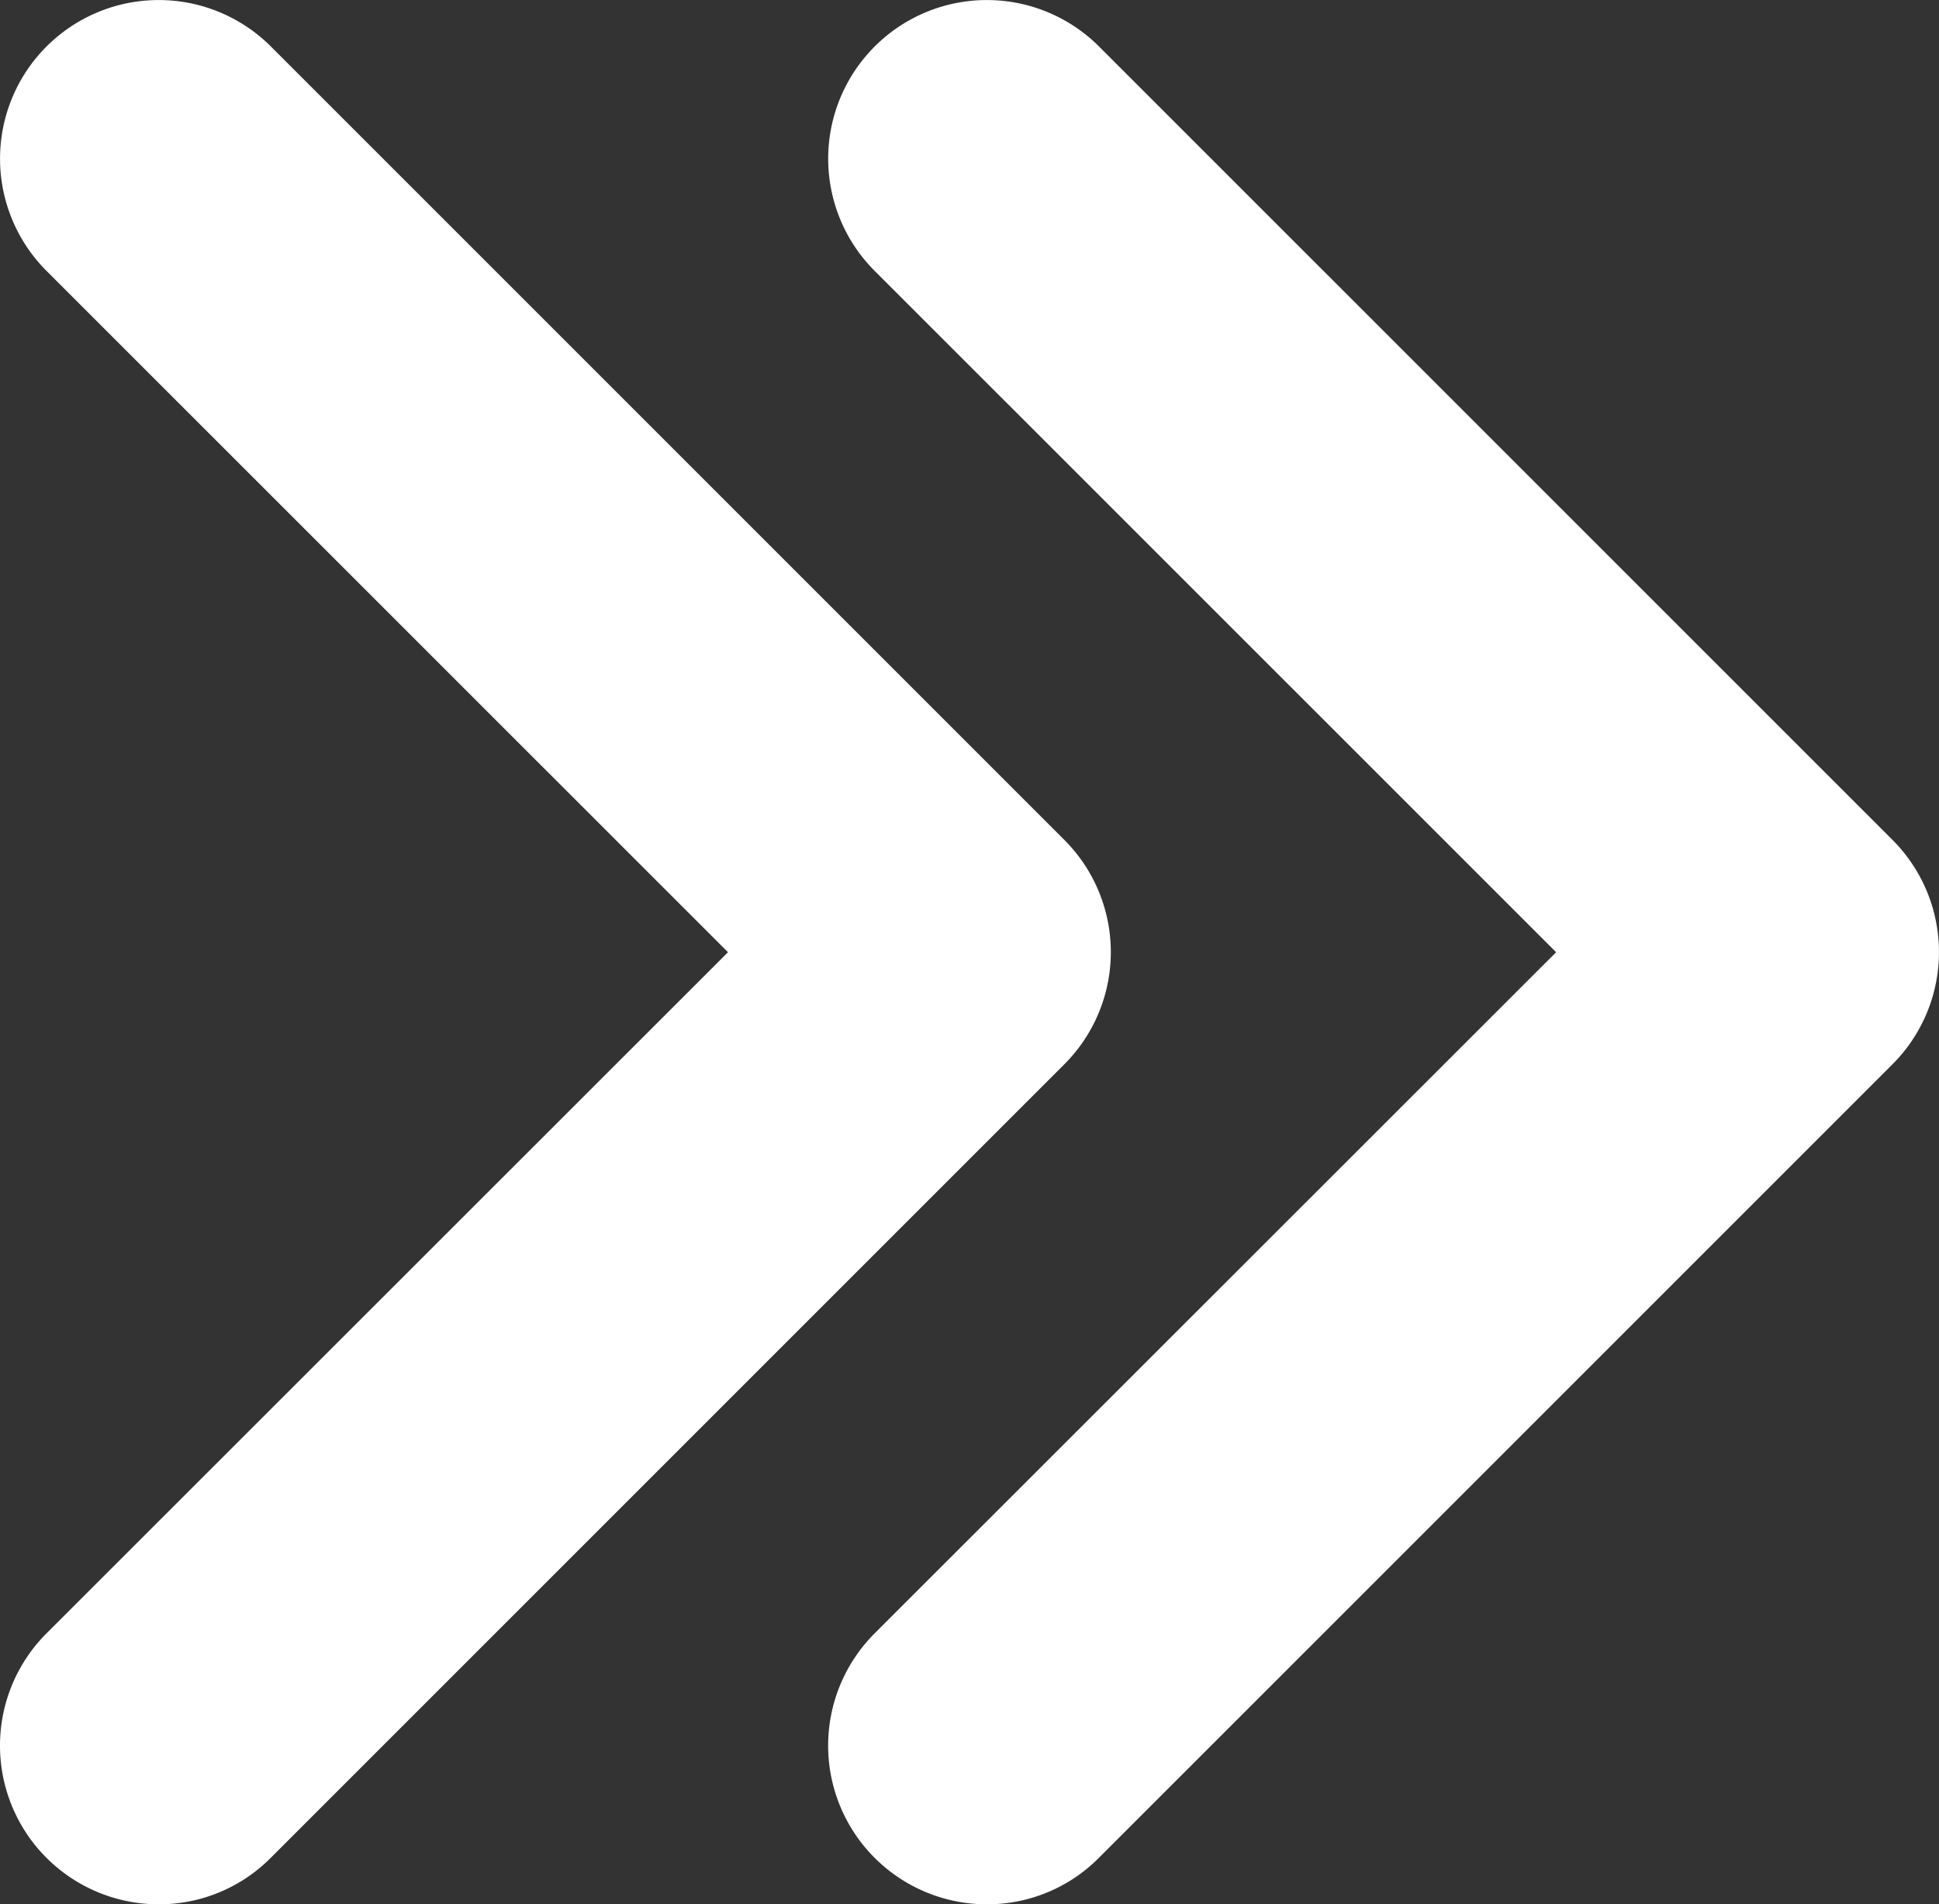
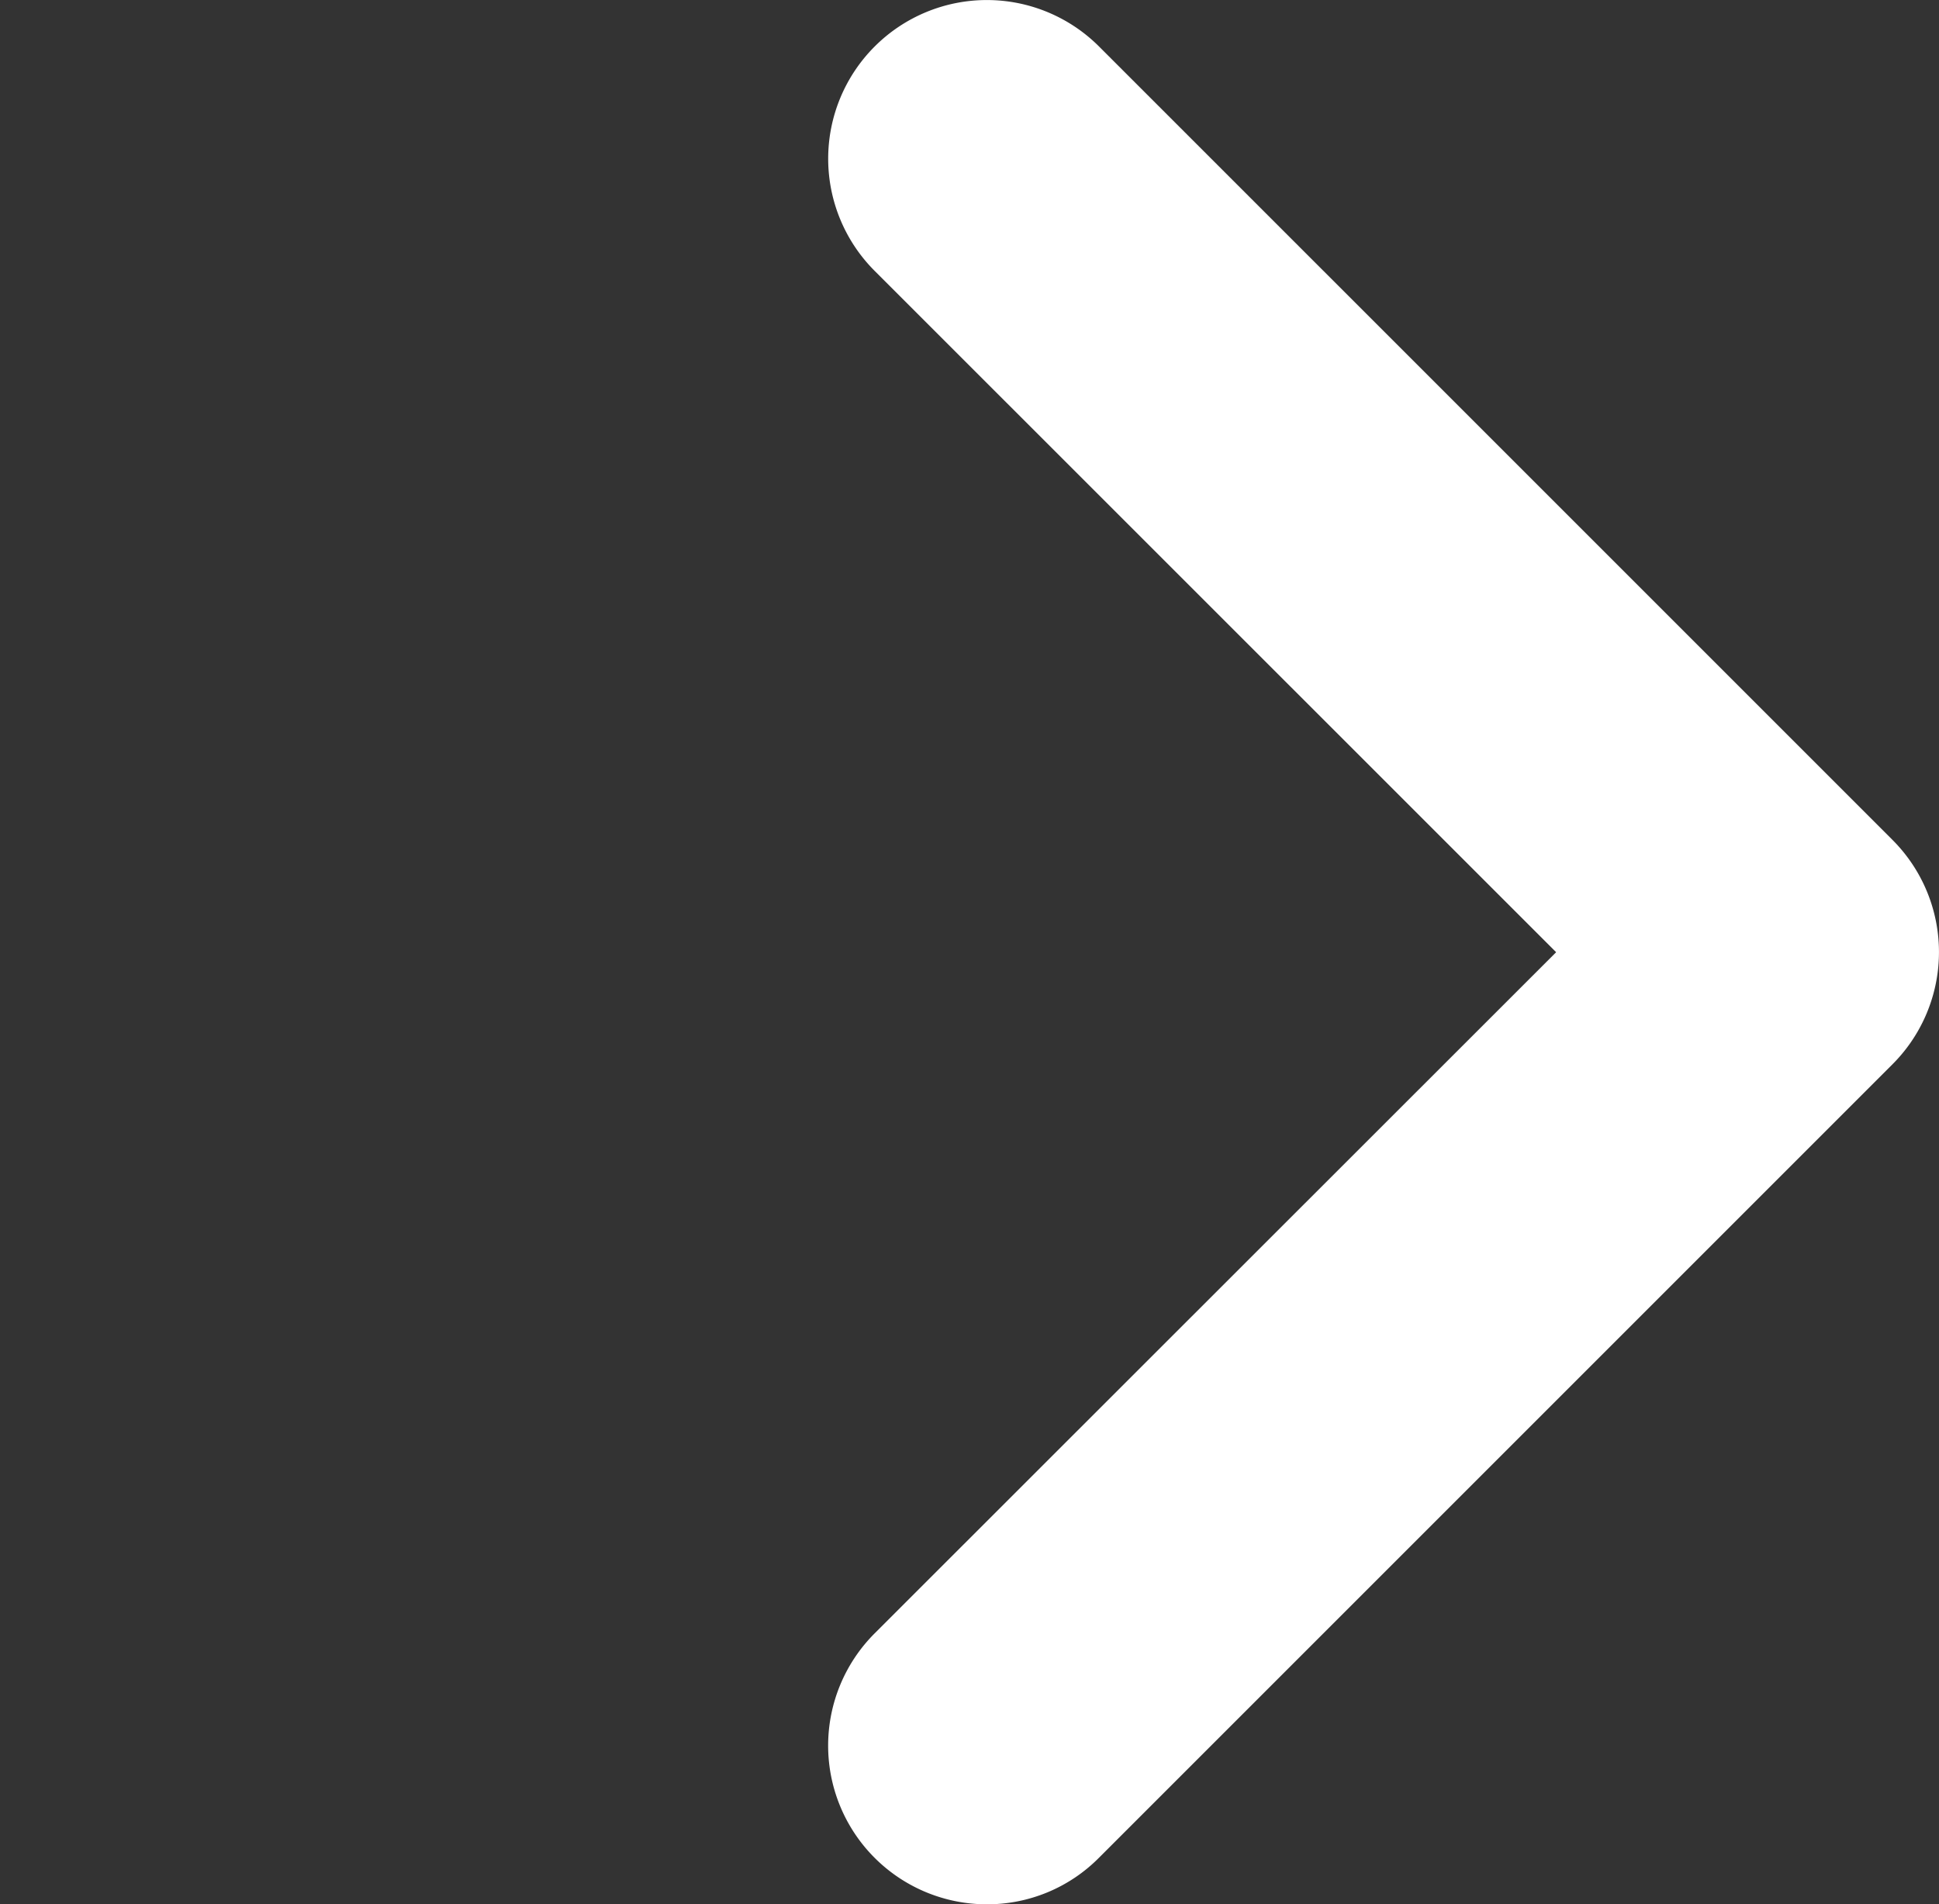
<svg xmlns="http://www.w3.org/2000/svg" width="31.557" height="30.994" viewBox="0 0 31.557 30.994">
  <rect x="0" y="0" width="31.557" height="30.994" fill="#333333" stroke="none" />
  <g transform="translate(-1492 -835)">
-     <path d="M34.587,94.969a2.583,2.583,0,0,1-1.826-4.409L43.853,79.473,32.762,68.384a2.582,2.582,0,1,1,3.652-3.652L49.327,77.645a2.582,2.582,0,0,1,0,3.652L36.414,94.21A2.56,2.56,0,0,1,34.587,94.969Z" transform="translate(1459.995 771.025)" fill="#fff" />
-     <path d="M34.587,94.969a2.583,2.583,0,0,1-1.826-4.409L43.853,79.473,32.762,68.384a2.582,2.582,0,1,1,3.652-3.652L49.327,77.645a2.582,2.582,0,0,1,0,3.652L36.414,94.21A2.56,2.56,0,0,1,34.587,94.969Z" transform="translate(1473.473 771.025)" fill="#fff" />
+     <path d="M34.587,94.969a2.583,2.583,0,0,1-1.826-4.409L43.853,79.473,32.762,68.384a2.582,2.582,0,1,1,3.652-3.652L49.327,77.645a2.582,2.582,0,0,1,0,3.652L36.414,94.21A2.56,2.56,0,0,1,34.587,94.969" transform="translate(1473.473 771.025)" fill="#fff" />
  </g>
</svg>